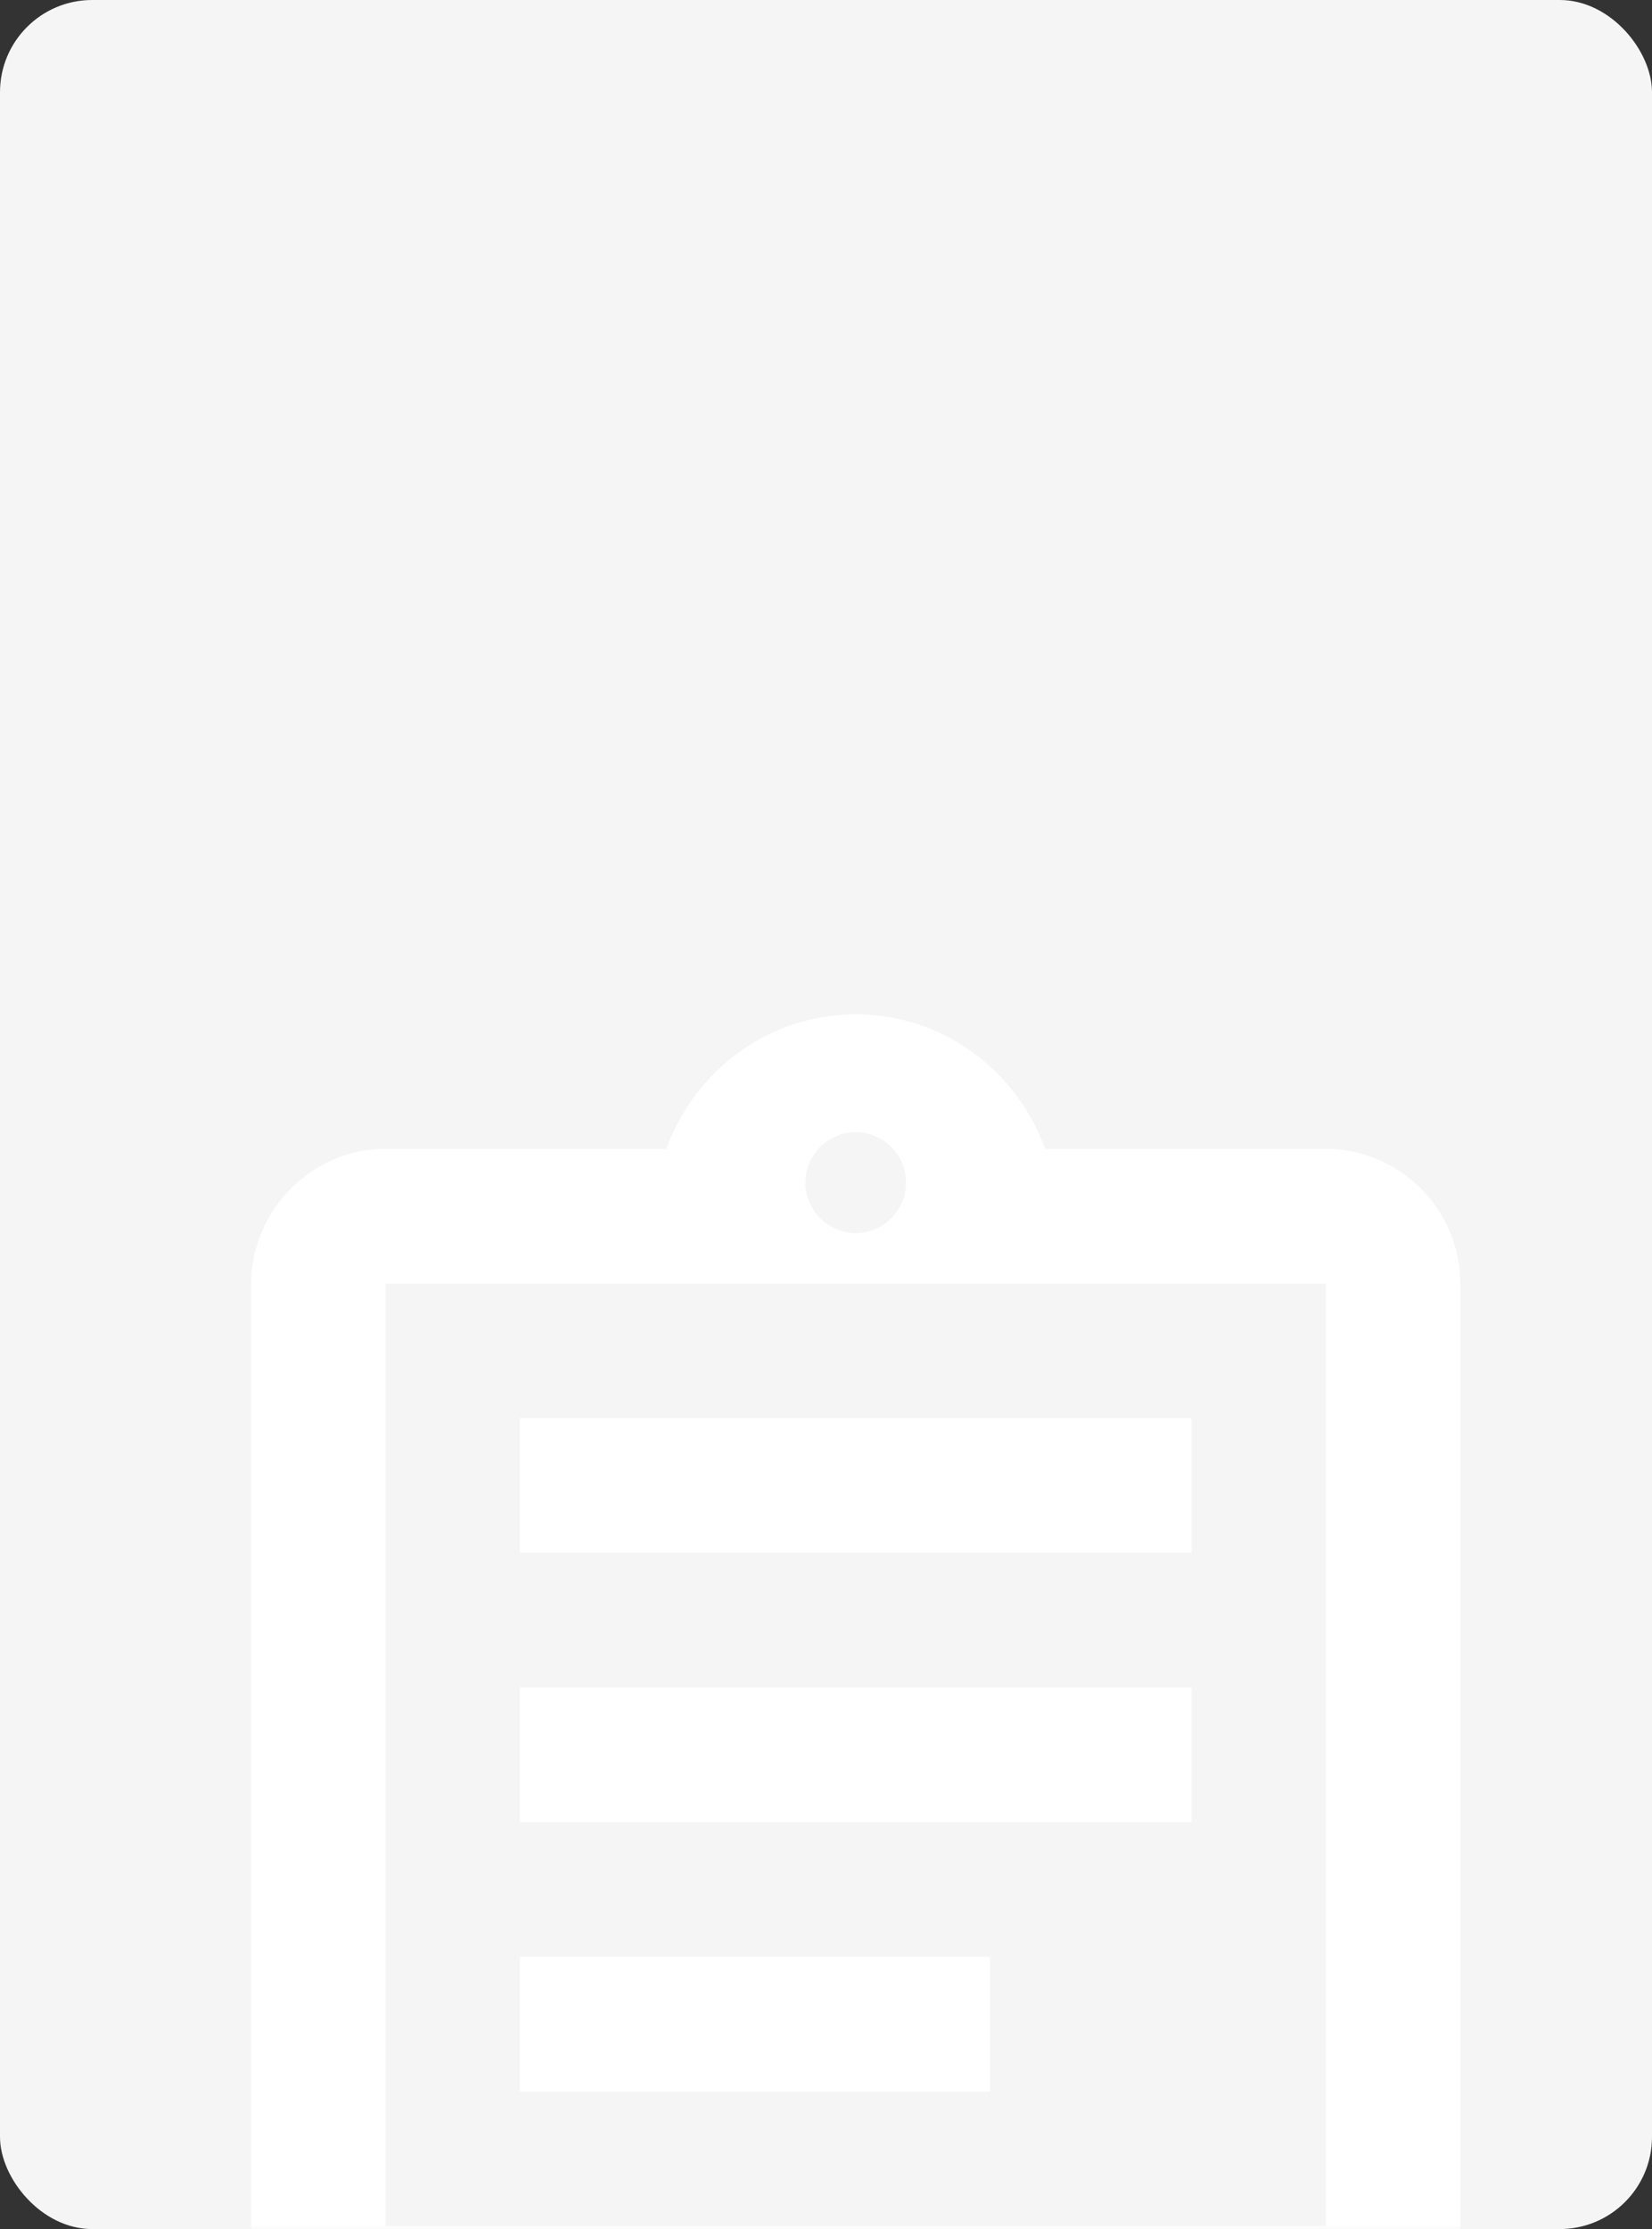
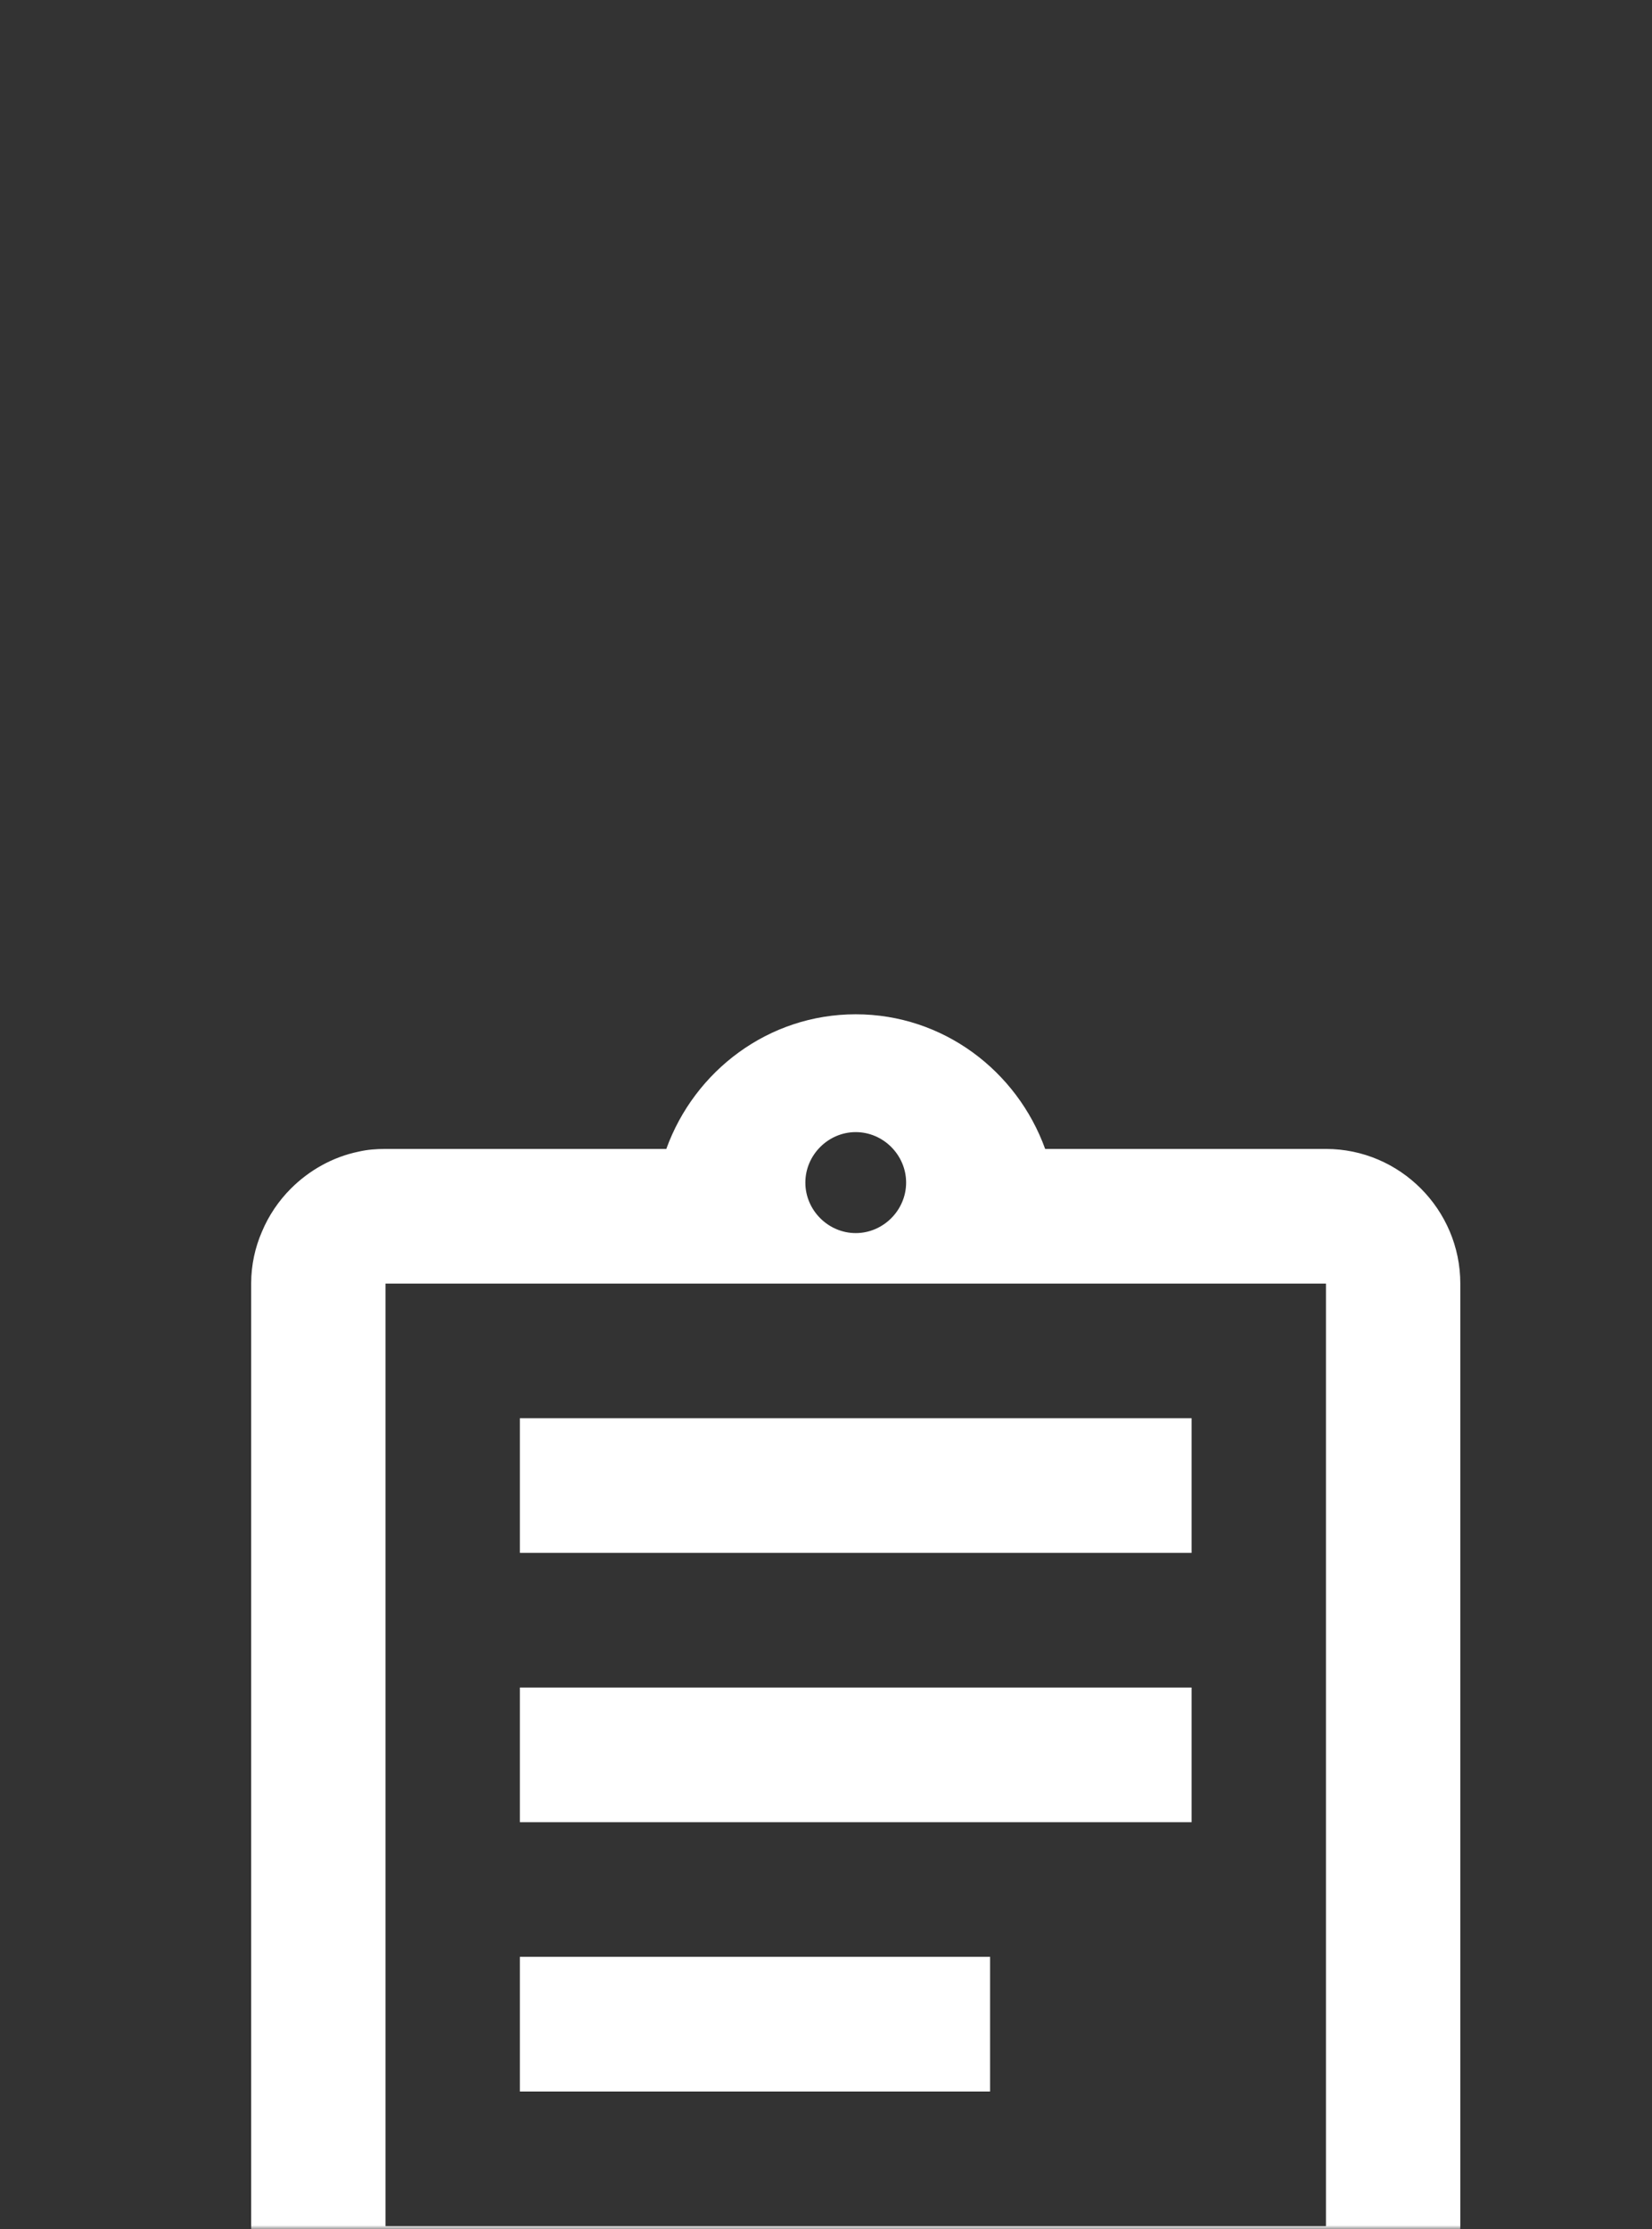
<svg xmlns="http://www.w3.org/2000/svg" width="215" height="290" viewBox="0 0 215 290" fill="none">
  <rect x="0" y="0" width="215" height="290" fill="#333333" stroke="none" />
-   <rect width="215" height="290" rx="12" fill="#F5F5F5" />
  <mask id="mask0_27_397" style="mask-type:alpha" maskUnits="userSpaceOnUse" x="0" y="0" width="215" height="290">
    <rect width="215" height="290" rx="12" fill="#F5F5F5" />
  </mask>
  <g mask="url(#mask0_27_397)">
-     <path d="M67.658 254.584H128.855V272.102H67.658V254.584ZM67.658 219.548H155.082V237.066H67.658V219.548ZM67.658 184.512H155.082V202.03H67.658V184.512ZM172.567 149.477H136.023C132.352 139.316 122.735 131.959 111.37 131.959C100.005 131.959 90.388 139.316 86.716 149.477H50.173C48.949 149.477 47.812 149.564 46.676 149.827C43.266 150.528 40.206 152.28 37.846 154.645C36.272 156.221 34.961 158.148 34.087 160.25C33.212 162.265 32.688 164.542 32.688 166.995L32.688 289.619C32.688 291.984 33.212 294.349 34.087 296.451C34.961 298.554 36.272 300.393 37.846 302.057C40.206 304.422 43.266 306.174 46.676 306.874C47.812 307.05 48.949 307.137 50.173 307.137H172.567C182.183 307.137 190.052 299.254 190.052 289.619V166.995C190.052 157.36 182.183 149.477 172.567 149.477ZM111.37 147.287C114.954 147.287 117.927 150.265 117.927 153.856C117.927 157.447 114.954 160.425 111.37 160.425C107.785 160.425 104.813 157.447 104.813 153.856C104.813 150.265 107.785 147.287 111.37 147.287ZM172.567 289.619H50.173L50.173 166.995H172.567V289.619Z" fill="white" />
+     <path d="M67.658 254.584H128.855V272.102H67.658ZM67.658 219.548H155.082V237.066H67.658V219.548ZM67.658 184.512H155.082V202.03H67.658V184.512ZM172.567 149.477H136.023C132.352 139.316 122.735 131.959 111.37 131.959C100.005 131.959 90.388 139.316 86.716 149.477H50.173C48.949 149.477 47.812 149.564 46.676 149.827C43.266 150.528 40.206 152.28 37.846 154.645C36.272 156.221 34.961 158.148 34.087 160.25C33.212 162.265 32.688 164.542 32.688 166.995L32.688 289.619C32.688 291.984 33.212 294.349 34.087 296.451C34.961 298.554 36.272 300.393 37.846 302.057C40.206 304.422 43.266 306.174 46.676 306.874C47.812 307.05 48.949 307.137 50.173 307.137H172.567C182.183 307.137 190.052 299.254 190.052 289.619V166.995C190.052 157.36 182.183 149.477 172.567 149.477ZM111.37 147.287C114.954 147.287 117.927 150.265 117.927 153.856C117.927 157.447 114.954 160.425 111.37 160.425C107.785 160.425 104.813 157.447 104.813 153.856C104.813 150.265 107.785 147.287 111.37 147.287ZM172.567 289.619H50.173L50.173 166.995H172.567V289.619Z" fill="white" />
  </g>
</svg>